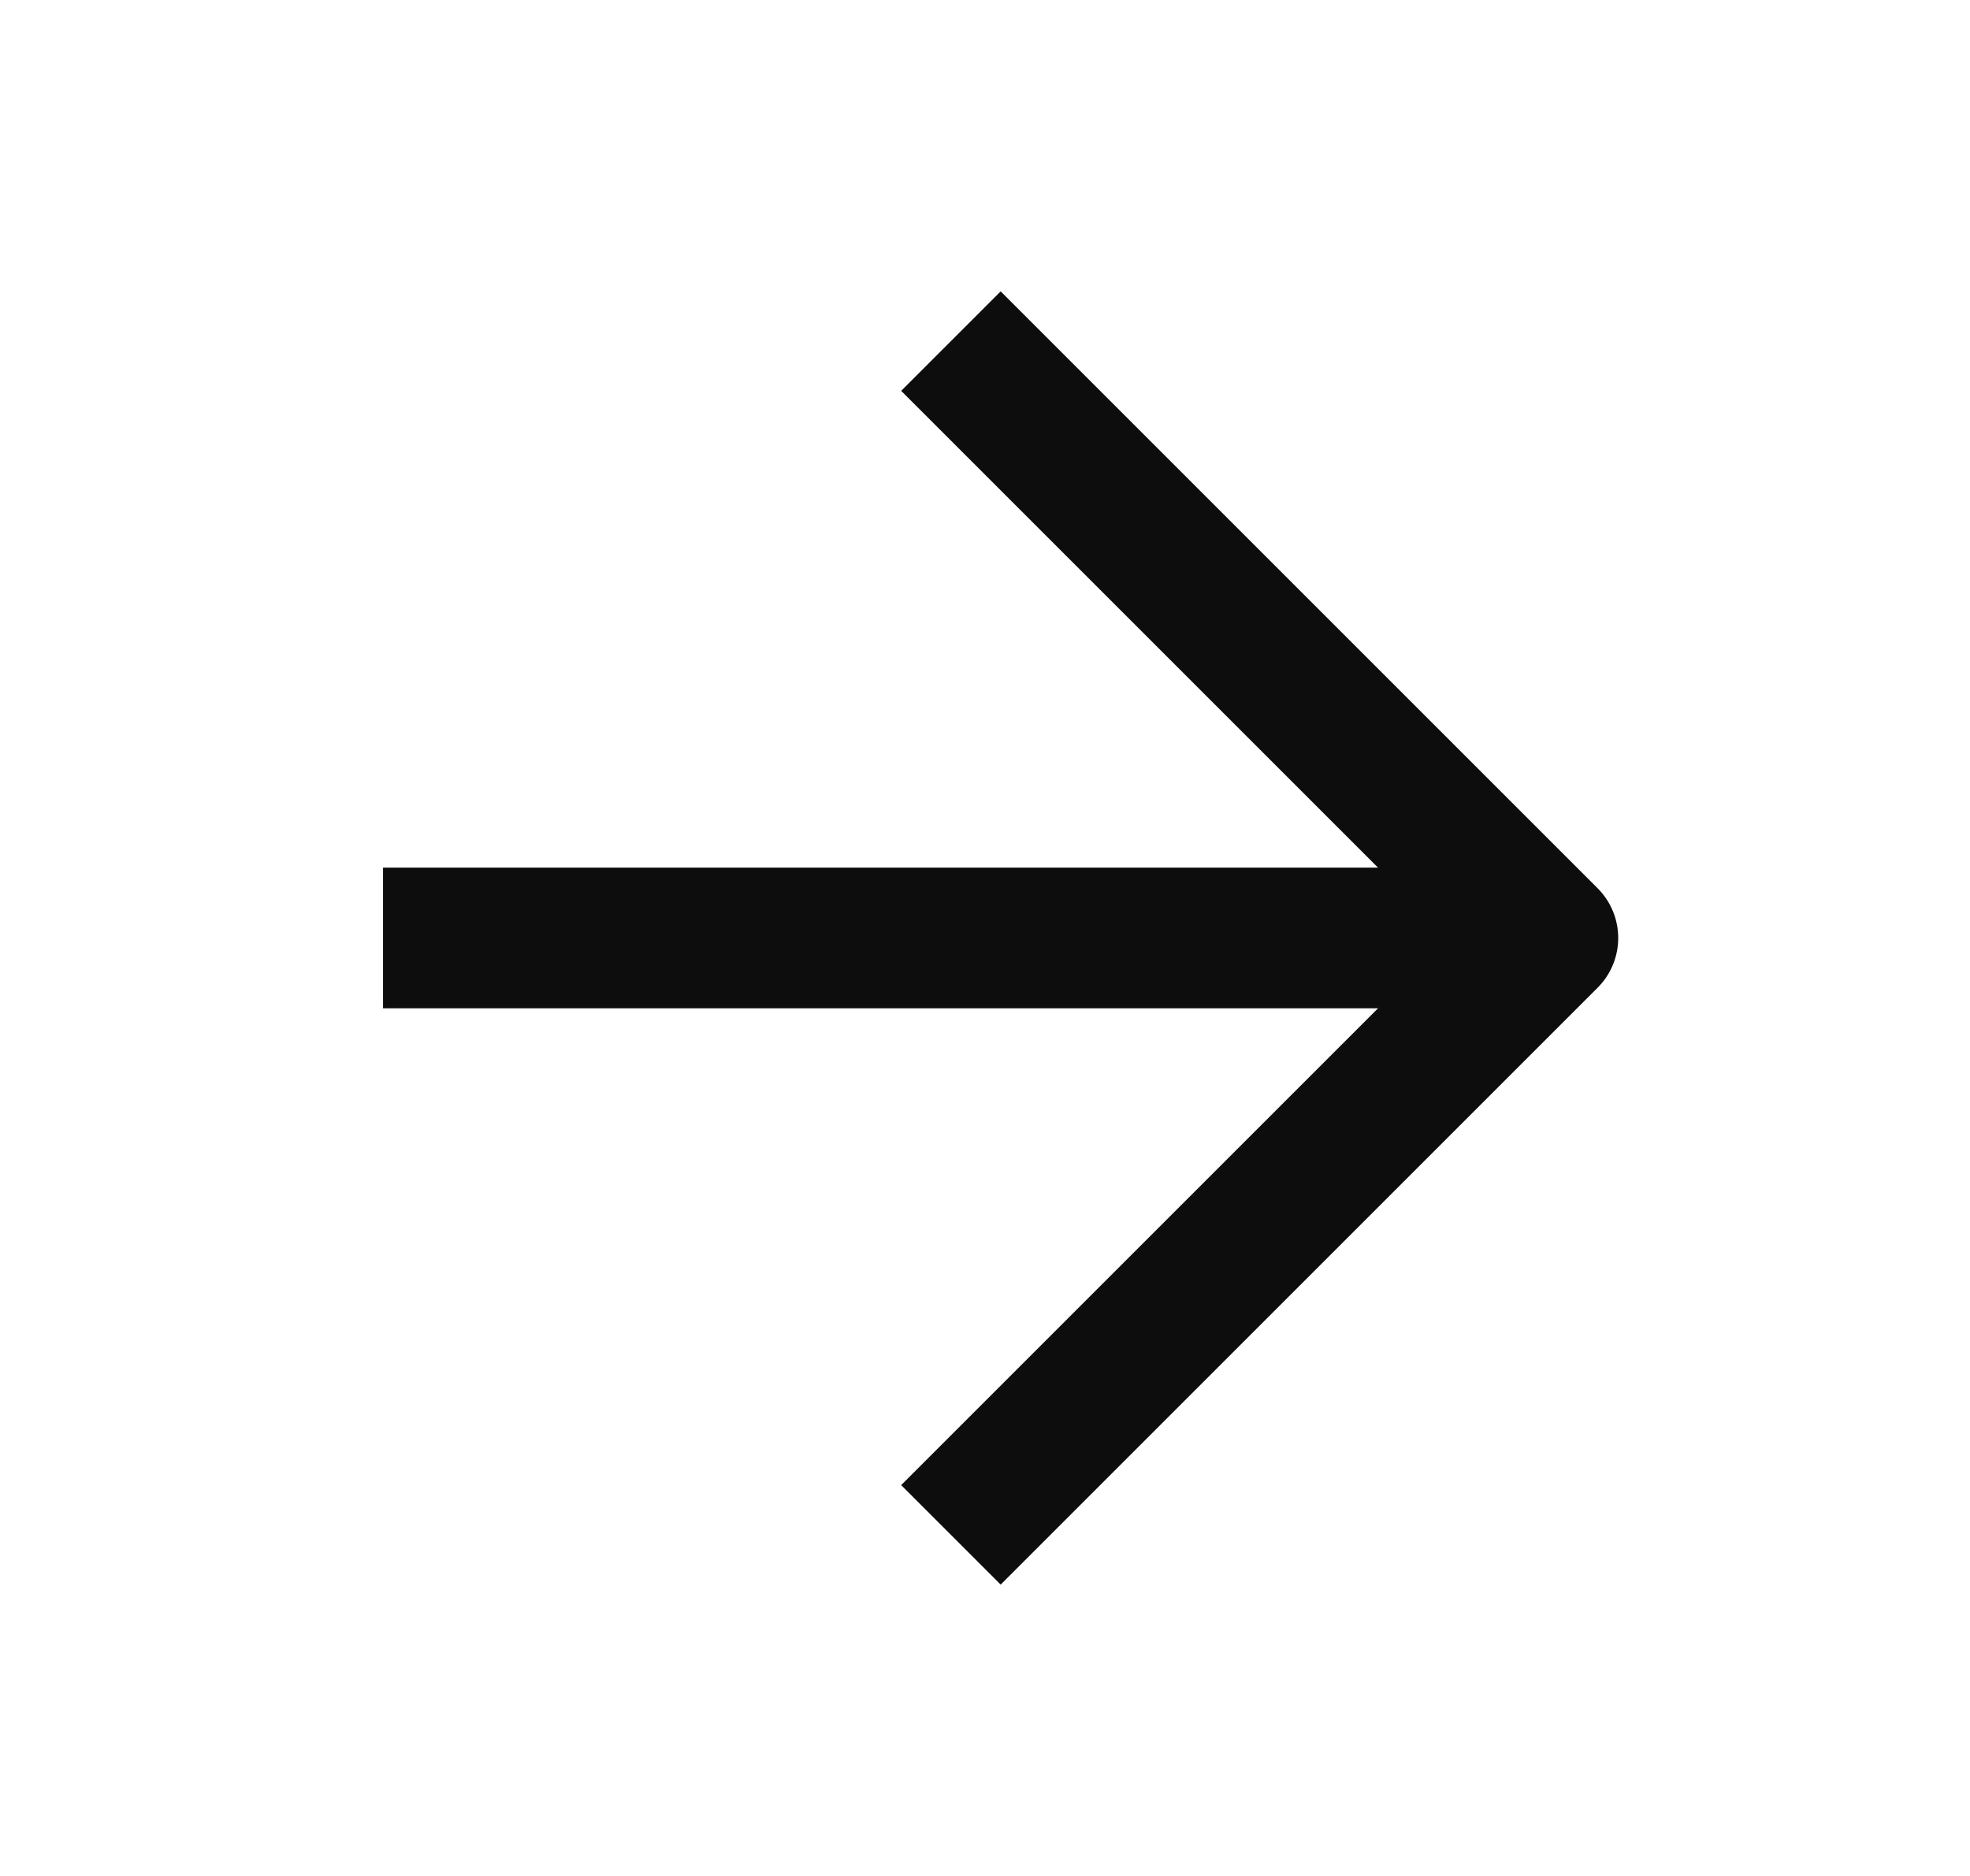
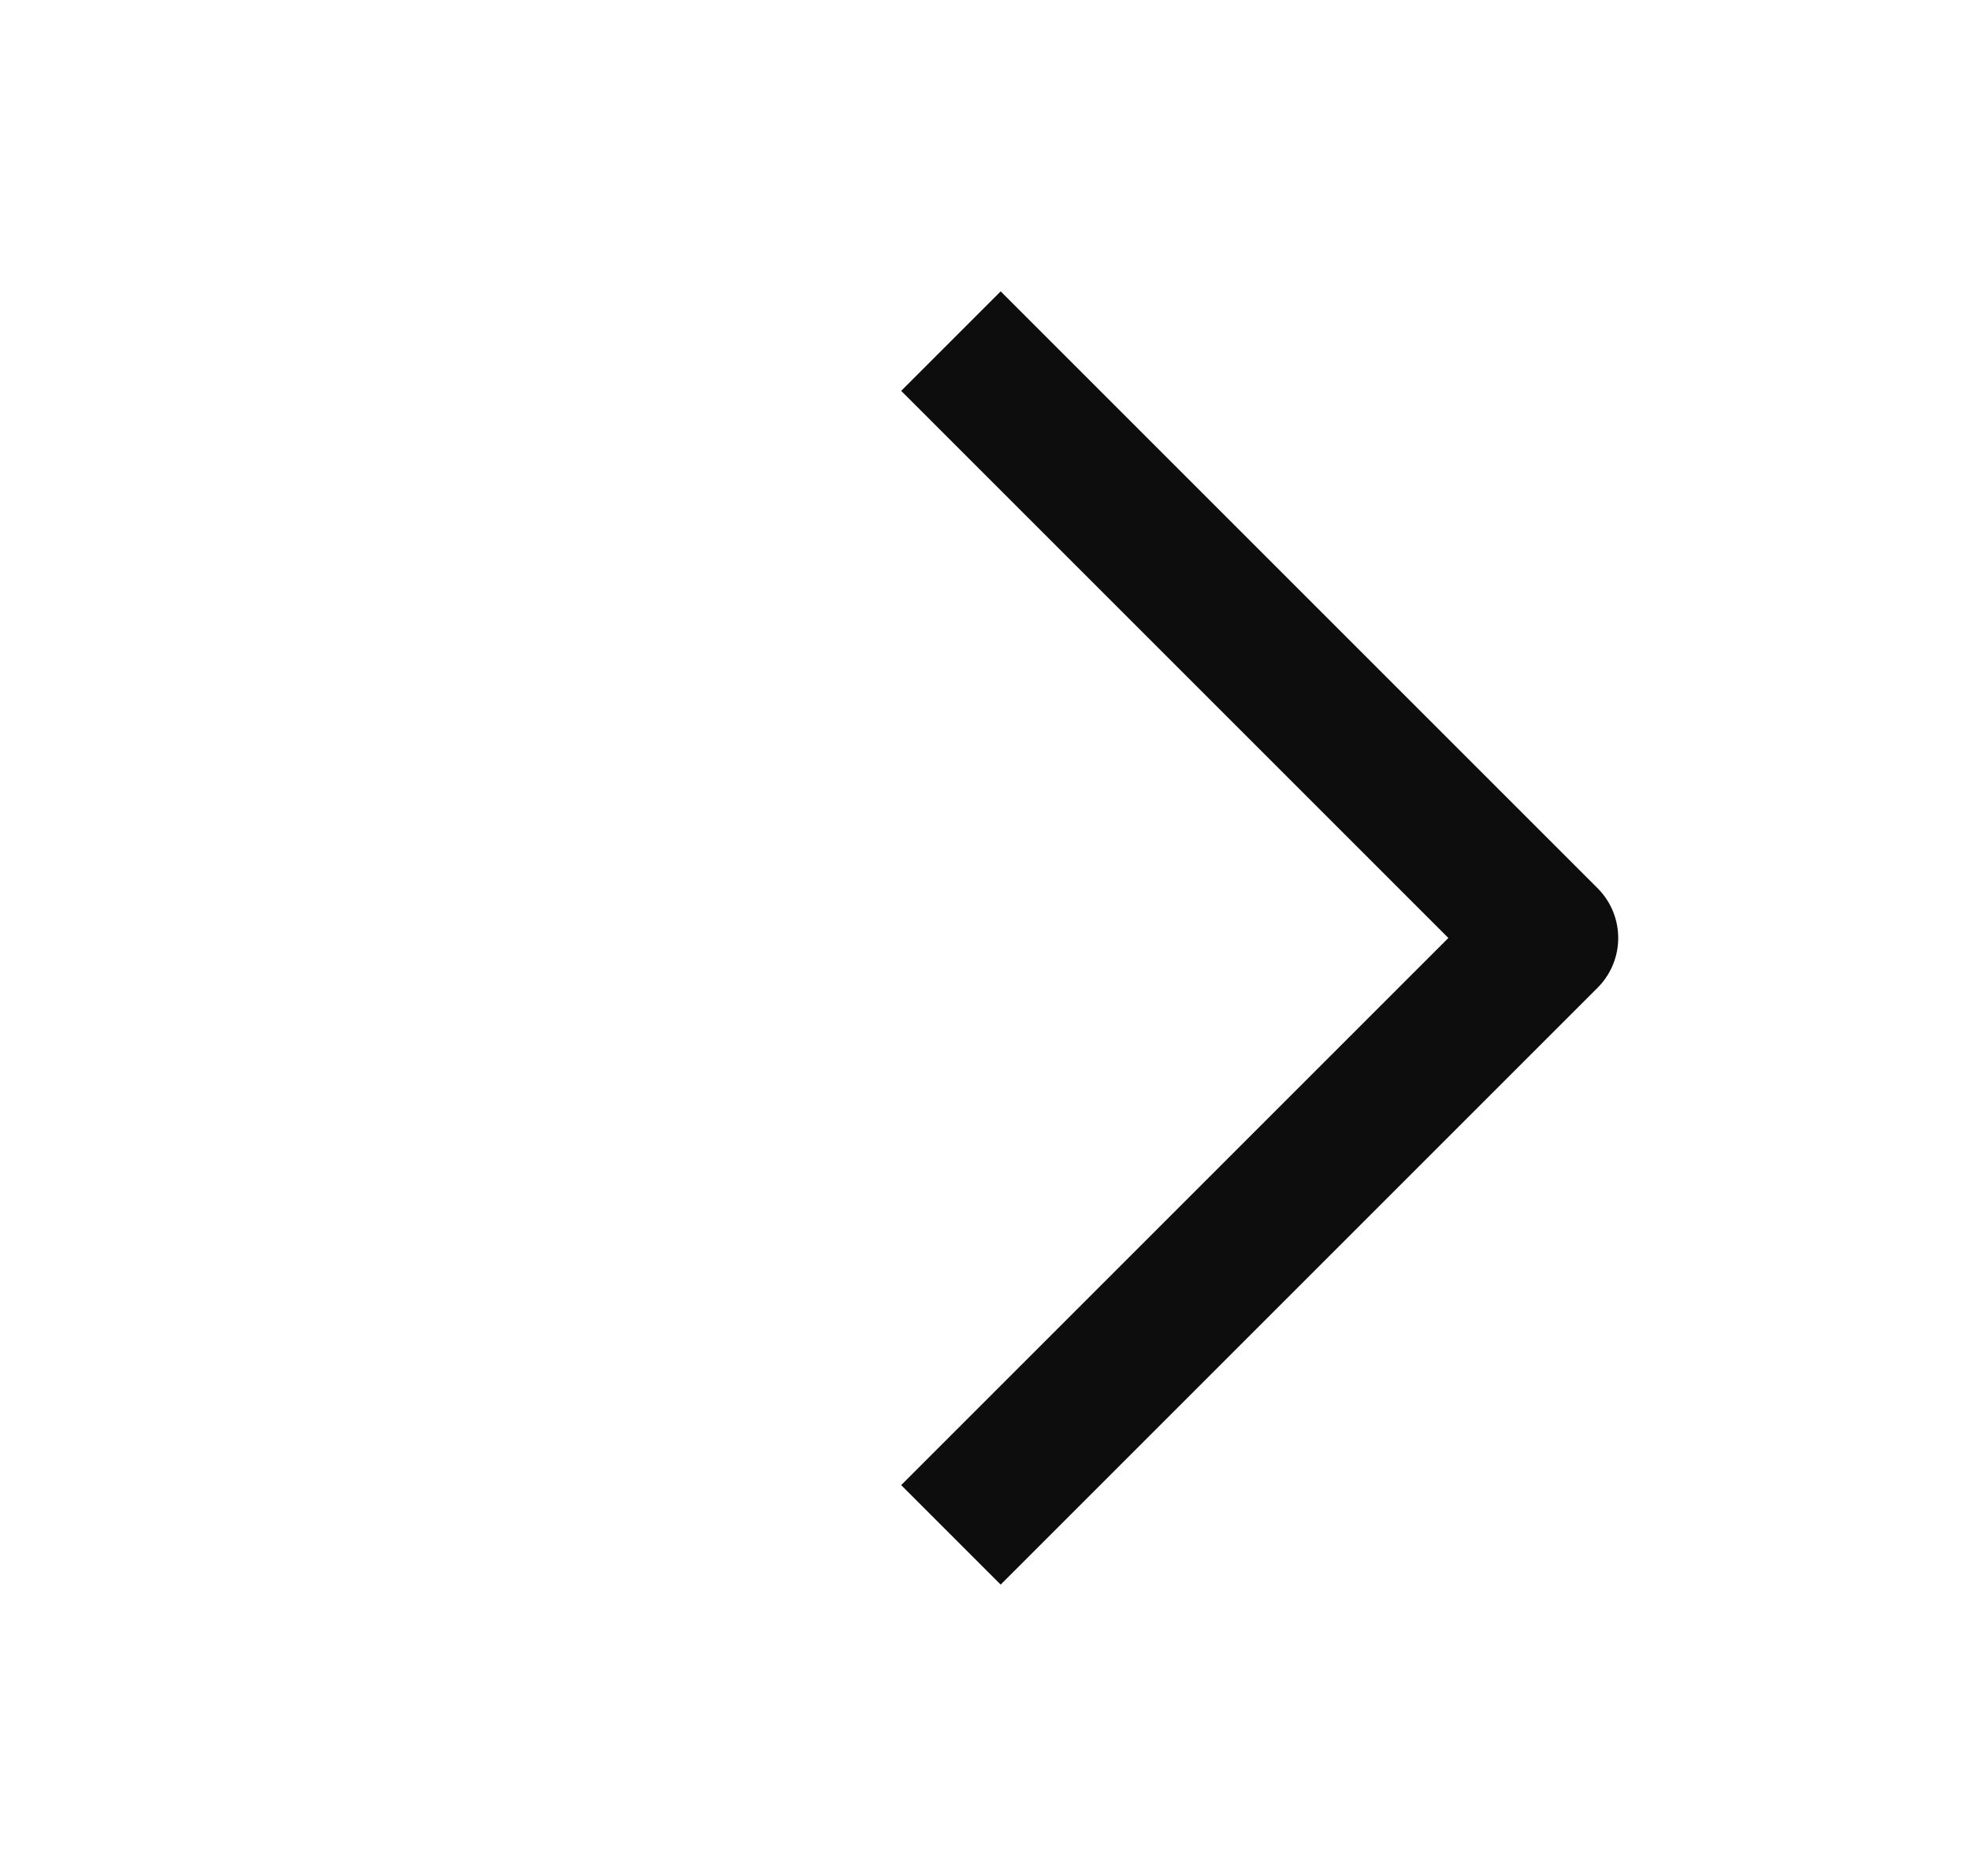
<svg xmlns="http://www.w3.org/2000/svg" width="21" height="20" viewBox="0 0 21 20" fill="none">
-   <path d="M4.833 10H15.667" stroke="#0D0D0D" stroke-width="1.5" stroke-linecap="square" stroke-linejoin="round" />
  <path d="M10.667 4.167L16.5 10L10.667 15.833" stroke="#0D0D0D" stroke-width="1.5" stroke-linecap="square" stroke-linejoin="round" />
</svg>